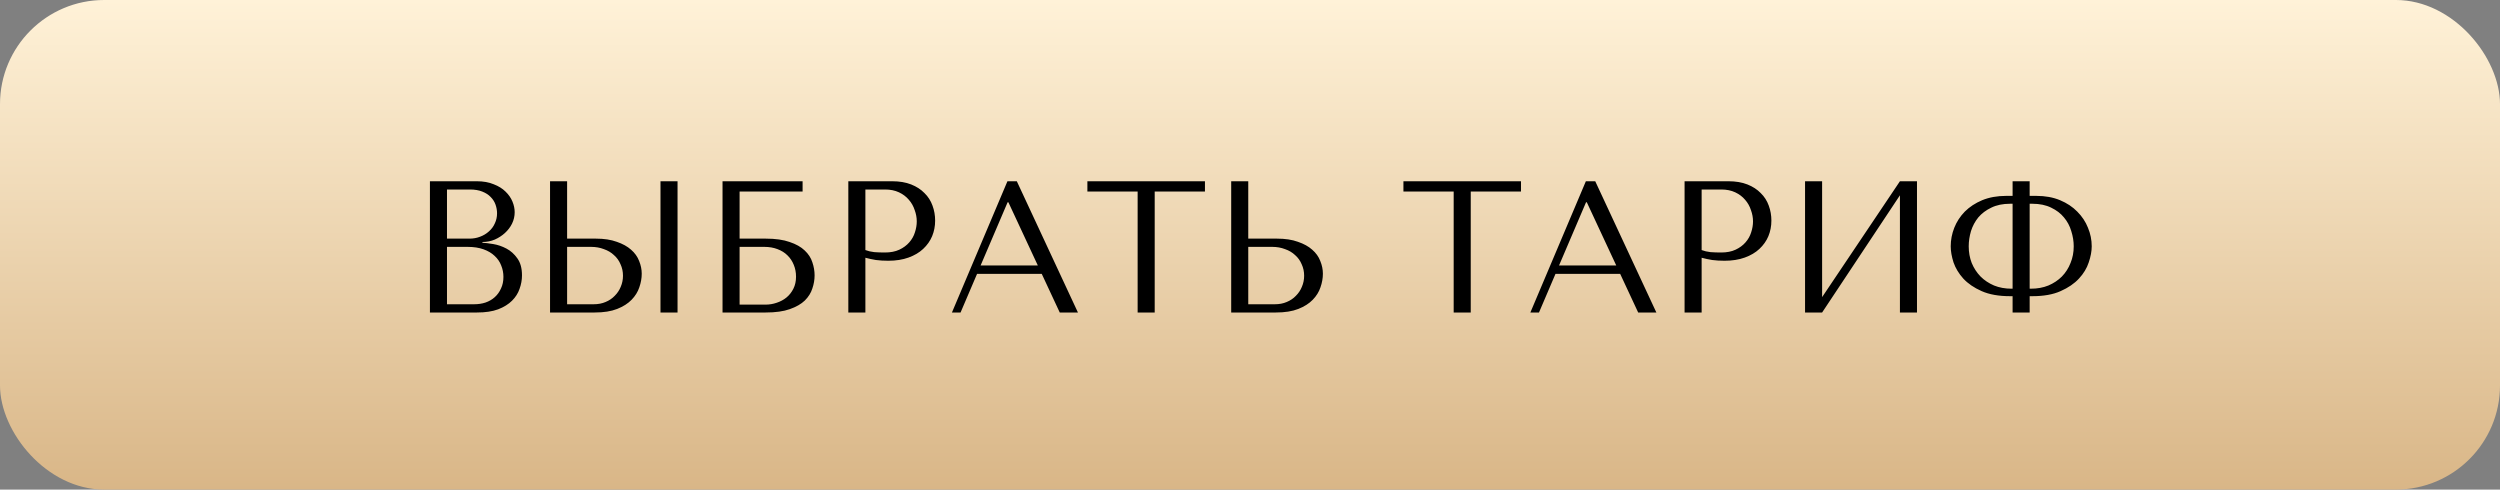
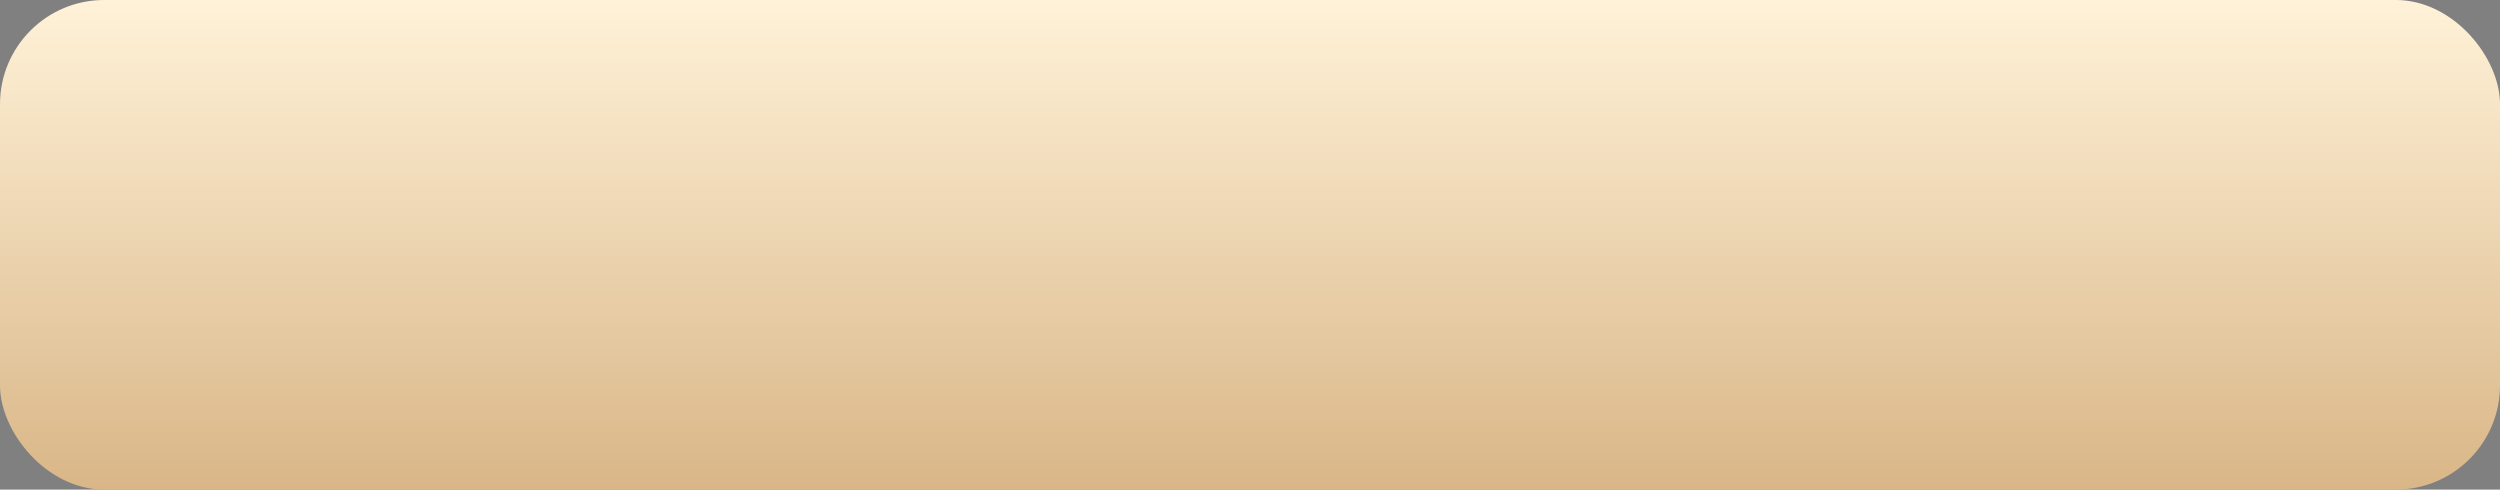
<svg xmlns="http://www.w3.org/2000/svg" width="240" height="47" viewBox="0 0 240 47" fill="none">
  <rect x="0" y="0" width="240" height="47" fill="#808080" stroke="none" />
  <rect width="240" height="47" rx="10" fill="url(#paint0_linear_111_344)" />
-   <path d="M41.273 30H45.791C46.595 30 47.273 29.898 47.825 29.694C48.377 29.478 48.821 29.202 49.157 28.866C49.493 28.53 49.733 28.152 49.877 27.732C50.033 27.3 50.111 26.868 50.111 26.436C50.111 25.752 49.961 25.206 49.661 24.798C49.373 24.39 49.025 24.078 48.617 23.862C48.209 23.646 47.789 23.502 47.357 23.43C46.925 23.358 46.577 23.316 46.313 23.304V23.232C46.733 23.232 47.129 23.154 47.501 22.998C47.873 22.83 48.197 22.62 48.473 22.368C48.761 22.104 48.989 21.804 49.157 21.468C49.325 21.12 49.409 20.754 49.409 20.37C49.409 20.034 49.337 19.692 49.193 19.344C49.049 18.996 48.827 18.678 48.527 18.39C48.239 18.102 47.861 17.868 47.393 17.688C46.937 17.496 46.397 17.4 45.773 17.4H41.273V30ZM42.911 29.208V23.7H44.891C45.479 23.7 45.989 23.778 46.421 23.934C46.853 24.09 47.207 24.3 47.483 24.564C47.771 24.828 47.981 25.134 48.113 25.482C48.257 25.83 48.329 26.196 48.329 26.58C48.329 27 48.251 27.372 48.095 27.696C47.951 28.02 47.753 28.296 47.501 28.524C47.249 28.752 46.949 28.926 46.601 29.046C46.265 29.154 45.905 29.208 45.521 29.208H42.911ZM42.911 22.908V18.192H45.107C45.575 18.192 45.971 18.258 46.295 18.39C46.631 18.522 46.901 18.696 47.105 18.912C47.321 19.128 47.477 19.374 47.573 19.65C47.669 19.926 47.717 20.202 47.717 20.478C47.717 20.826 47.645 21.15 47.501 21.45C47.369 21.75 47.177 22.008 46.925 22.224C46.685 22.44 46.403 22.608 46.079 22.728C45.767 22.848 45.431 22.908 45.071 22.908H42.911ZM52.804 30H57.089C57.953 30 58.672 29.886 59.248 29.658C59.825 29.43 60.286 29.136 60.635 28.776C60.983 28.416 61.228 28.02 61.373 27.588C61.529 27.144 61.606 26.706 61.606 26.274C61.606 25.866 61.523 25.458 61.355 25.05C61.199 24.642 60.941 24.282 60.581 23.97C60.233 23.658 59.776 23.406 59.212 23.214C58.66 23.01 57.989 22.908 57.197 22.908H54.443V17.4H52.804V30ZM54.443 29.208V23.7H56.746C57.191 23.7 57.599 23.772 57.971 23.916C58.355 24.048 58.678 24.24 58.943 24.492C59.218 24.732 59.428 25.026 59.572 25.374C59.728 25.71 59.806 26.076 59.806 26.472C59.806 26.844 59.734 27.198 59.59 27.534C59.459 27.858 59.267 28.146 59.014 28.398C58.775 28.65 58.48 28.848 58.133 28.992C57.797 29.136 57.419 29.208 56.998 29.208H54.443ZM63.407 17.4V30H65.044V17.4H63.407ZM71.001 18.39H77.049V17.4H69.363V30H73.503C74.451 30 75.225 29.892 75.825 29.676C76.437 29.46 76.917 29.184 77.265 28.848C77.613 28.5 77.853 28.116 77.985 27.696C78.129 27.276 78.201 26.856 78.201 26.436C78.201 26.016 78.129 25.596 77.985 25.176C77.853 24.756 77.607 24.378 77.247 24.042C76.899 23.706 76.419 23.436 75.807 23.232C75.207 23.016 74.439 22.908 73.503 22.908H71.001V18.39ZM71.001 29.244V23.7H73.377C73.845 23.7 74.265 23.772 74.637 23.916C75.021 24.06 75.339 24.258 75.591 24.51C75.855 24.762 76.059 25.068 76.203 25.428C76.347 25.776 76.419 26.154 76.419 26.562C76.419 26.994 76.335 27.378 76.167 27.714C75.999 28.05 75.777 28.332 75.501 28.56C75.237 28.776 74.925 28.944 74.565 29.064C74.217 29.184 73.857 29.244 73.485 29.244H71.001ZM83.077 24.744C83.389 24.828 83.725 24.9 84.085 24.96C84.445 25.008 84.841 25.032 85.273 25.032C86.005 25.032 86.653 24.93 87.217 24.726C87.781 24.522 88.249 24.246 88.621 23.898C89.005 23.538 89.293 23.13 89.485 22.674C89.677 22.206 89.773 21.708 89.773 21.18C89.773 20.676 89.689 20.196 89.521 19.74C89.353 19.272 89.095 18.87 88.747 18.534C88.411 18.186 87.985 17.91 87.469 17.706C86.953 17.502 86.347 17.4 85.651 17.4H81.439V30H83.077V24.744ZM83.077 18.192H84.967C85.471 18.192 85.915 18.282 86.299 18.462C86.683 18.642 87.001 18.882 87.253 19.182C87.505 19.47 87.691 19.8 87.811 20.172C87.943 20.532 88.009 20.892 88.009 21.252C88.009 21.6 87.949 21.954 87.829 22.314C87.721 22.662 87.541 22.98 87.289 23.268C87.037 23.556 86.719 23.79 86.335 23.97C85.951 24.15 85.489 24.24 84.949 24.24C84.577 24.24 84.235 24.228 83.923 24.204C83.611 24.168 83.329 24.102 83.077 24.006V18.192ZM100.008 26.292L101.736 30H103.482L97.614 17.4H96.714L91.386 30H92.214L93.798 26.292H100.008ZM99.63 25.482H94.14L96.732 19.416H96.804L99.63 25.482ZM110.851 30V18.39H115.675V17.4H104.389V18.39H109.213V30H110.851ZM118.195 30H122.479C123.343 30 124.063 29.886 124.639 29.658C125.215 29.43 125.677 29.136 126.025 28.776C126.373 28.416 126.619 28.02 126.763 27.588C126.919 27.144 126.997 26.706 126.997 26.274C126.997 25.866 126.913 25.458 126.745 25.05C126.589 24.642 126.331 24.282 125.971 23.97C125.623 23.658 125.167 23.406 124.603 23.214C124.051 23.01 123.379 22.908 122.587 22.908H119.833V17.4H118.195V30ZM119.833 29.208V23.7H122.137C122.581 23.7 122.989 23.772 123.361 23.916C123.745 24.048 124.069 24.24 124.333 24.492C124.609 24.732 124.819 25.026 124.963 25.374C125.119 25.71 125.197 26.076 125.197 26.472C125.197 26.844 125.125 27.198 124.981 27.534C124.849 27.858 124.657 28.146 124.405 28.398C124.165 28.65 123.871 28.848 123.523 28.992C123.187 29.136 122.809 29.208 122.389 29.208H119.833ZM141.191 30V18.39H146.015V17.4H134.729V18.39H139.553V30H141.191ZM155.537 26.292L157.265 30H159.011L153.143 17.4H152.243L146.915 30H147.743L149.327 26.292H155.537ZM155.159 25.482H149.669L152.261 19.416H152.333L155.159 25.482ZM163.357 24.744C163.669 24.828 164.005 24.9 164.365 24.96C164.725 25.008 165.121 25.032 165.553 25.032C166.285 25.032 166.933 24.93 167.497 24.726C168.061 24.522 168.529 24.246 168.901 23.898C169.285 23.538 169.573 23.13 169.765 22.674C169.957 22.206 170.053 21.708 170.053 21.18C170.053 20.676 169.969 20.196 169.801 19.74C169.633 19.272 169.375 18.87 169.027 18.534C168.691 18.186 168.265 17.91 167.749 17.706C167.233 17.502 166.627 17.4 165.931 17.4H161.719V30H163.357V24.744ZM163.357 18.192H165.247C165.751 18.192 166.195 18.282 166.579 18.462C166.963 18.642 167.281 18.882 167.533 19.182C167.785 19.47 167.971 19.8 168.091 20.172C168.223 20.532 168.289 20.892 168.289 21.252C168.289 21.6 168.229 21.954 168.109 22.314C168.001 22.662 167.821 22.98 167.569 23.268C167.317 23.556 166.999 23.79 166.615 23.97C166.231 24.15 165.769 24.24 165.229 24.24C164.857 24.24 164.515 24.228 164.203 24.204C163.891 24.168 163.609 24.102 163.357 24.006V18.192ZM174.923 28.524V17.4H173.285V30H174.923L182.393 18.75V30H184.031V17.4H182.393L174.923 28.524ZM193.209 17.4V18.804H192.597C191.733 18.804 190.965 18.942 190.293 19.218C189.633 19.494 189.075 19.86 188.619 20.316C188.175 20.772 187.839 21.288 187.611 21.864C187.383 22.44 187.269 23.034 187.269 23.646C187.269 24.114 187.359 24.63 187.539 25.194C187.731 25.746 188.043 26.262 188.475 26.742C188.919 27.222 189.507 27.624 190.239 27.948C190.971 28.272 191.883 28.434 192.975 28.434H193.209V30H194.847V28.434H195.099C196.191 28.434 197.097 28.272 197.817 27.948C198.549 27.624 199.137 27.222 199.581 26.742C200.025 26.262 200.337 25.746 200.517 25.194C200.709 24.63 200.805 24.114 200.805 23.646C200.805 23.034 200.685 22.44 200.445 21.864C200.217 21.288 199.875 20.772 199.419 20.316C198.975 19.86 198.423 19.494 197.763 19.218C197.103 18.942 196.341 18.804 195.477 18.804H194.847V17.4H193.209ZM193.209 27.714H193.101C192.489 27.714 191.931 27.612 191.427 27.408C190.923 27.192 190.491 26.904 190.131 26.544C189.771 26.172 189.489 25.74 189.285 25.248C189.093 24.756 188.997 24.222 188.997 23.646C188.997 23.166 189.069 22.68 189.213 22.188C189.369 21.696 189.603 21.258 189.915 20.874C190.239 20.49 190.653 20.178 191.157 19.938C191.661 19.686 192.267 19.56 192.975 19.56H193.209V27.714ZM194.847 27.714V19.56H195.099C195.807 19.56 196.413 19.686 196.917 19.938C197.421 20.178 197.829 20.49 198.141 20.874C198.465 21.258 198.699 21.696 198.843 22.188C198.999 22.68 199.077 23.166 199.077 23.646C199.077 24.222 198.975 24.756 198.771 25.248C198.579 25.74 198.303 26.172 197.943 26.544C197.583 26.904 197.151 27.192 196.647 27.408C196.143 27.612 195.585 27.714 194.973 27.714H194.847Z" fill="black" />
  <defs>
    <linearGradient id="paint0_linear_111_344" x1="120" y1="47" x2="120" y2="-3.27294e-06" gradientUnits="userSpaceOnUse">
      <stop stop-color="#D9B687" />
      <stop offset="1" stop-color="#FFF2D8" />
    </linearGradient>
  </defs>
</svg>